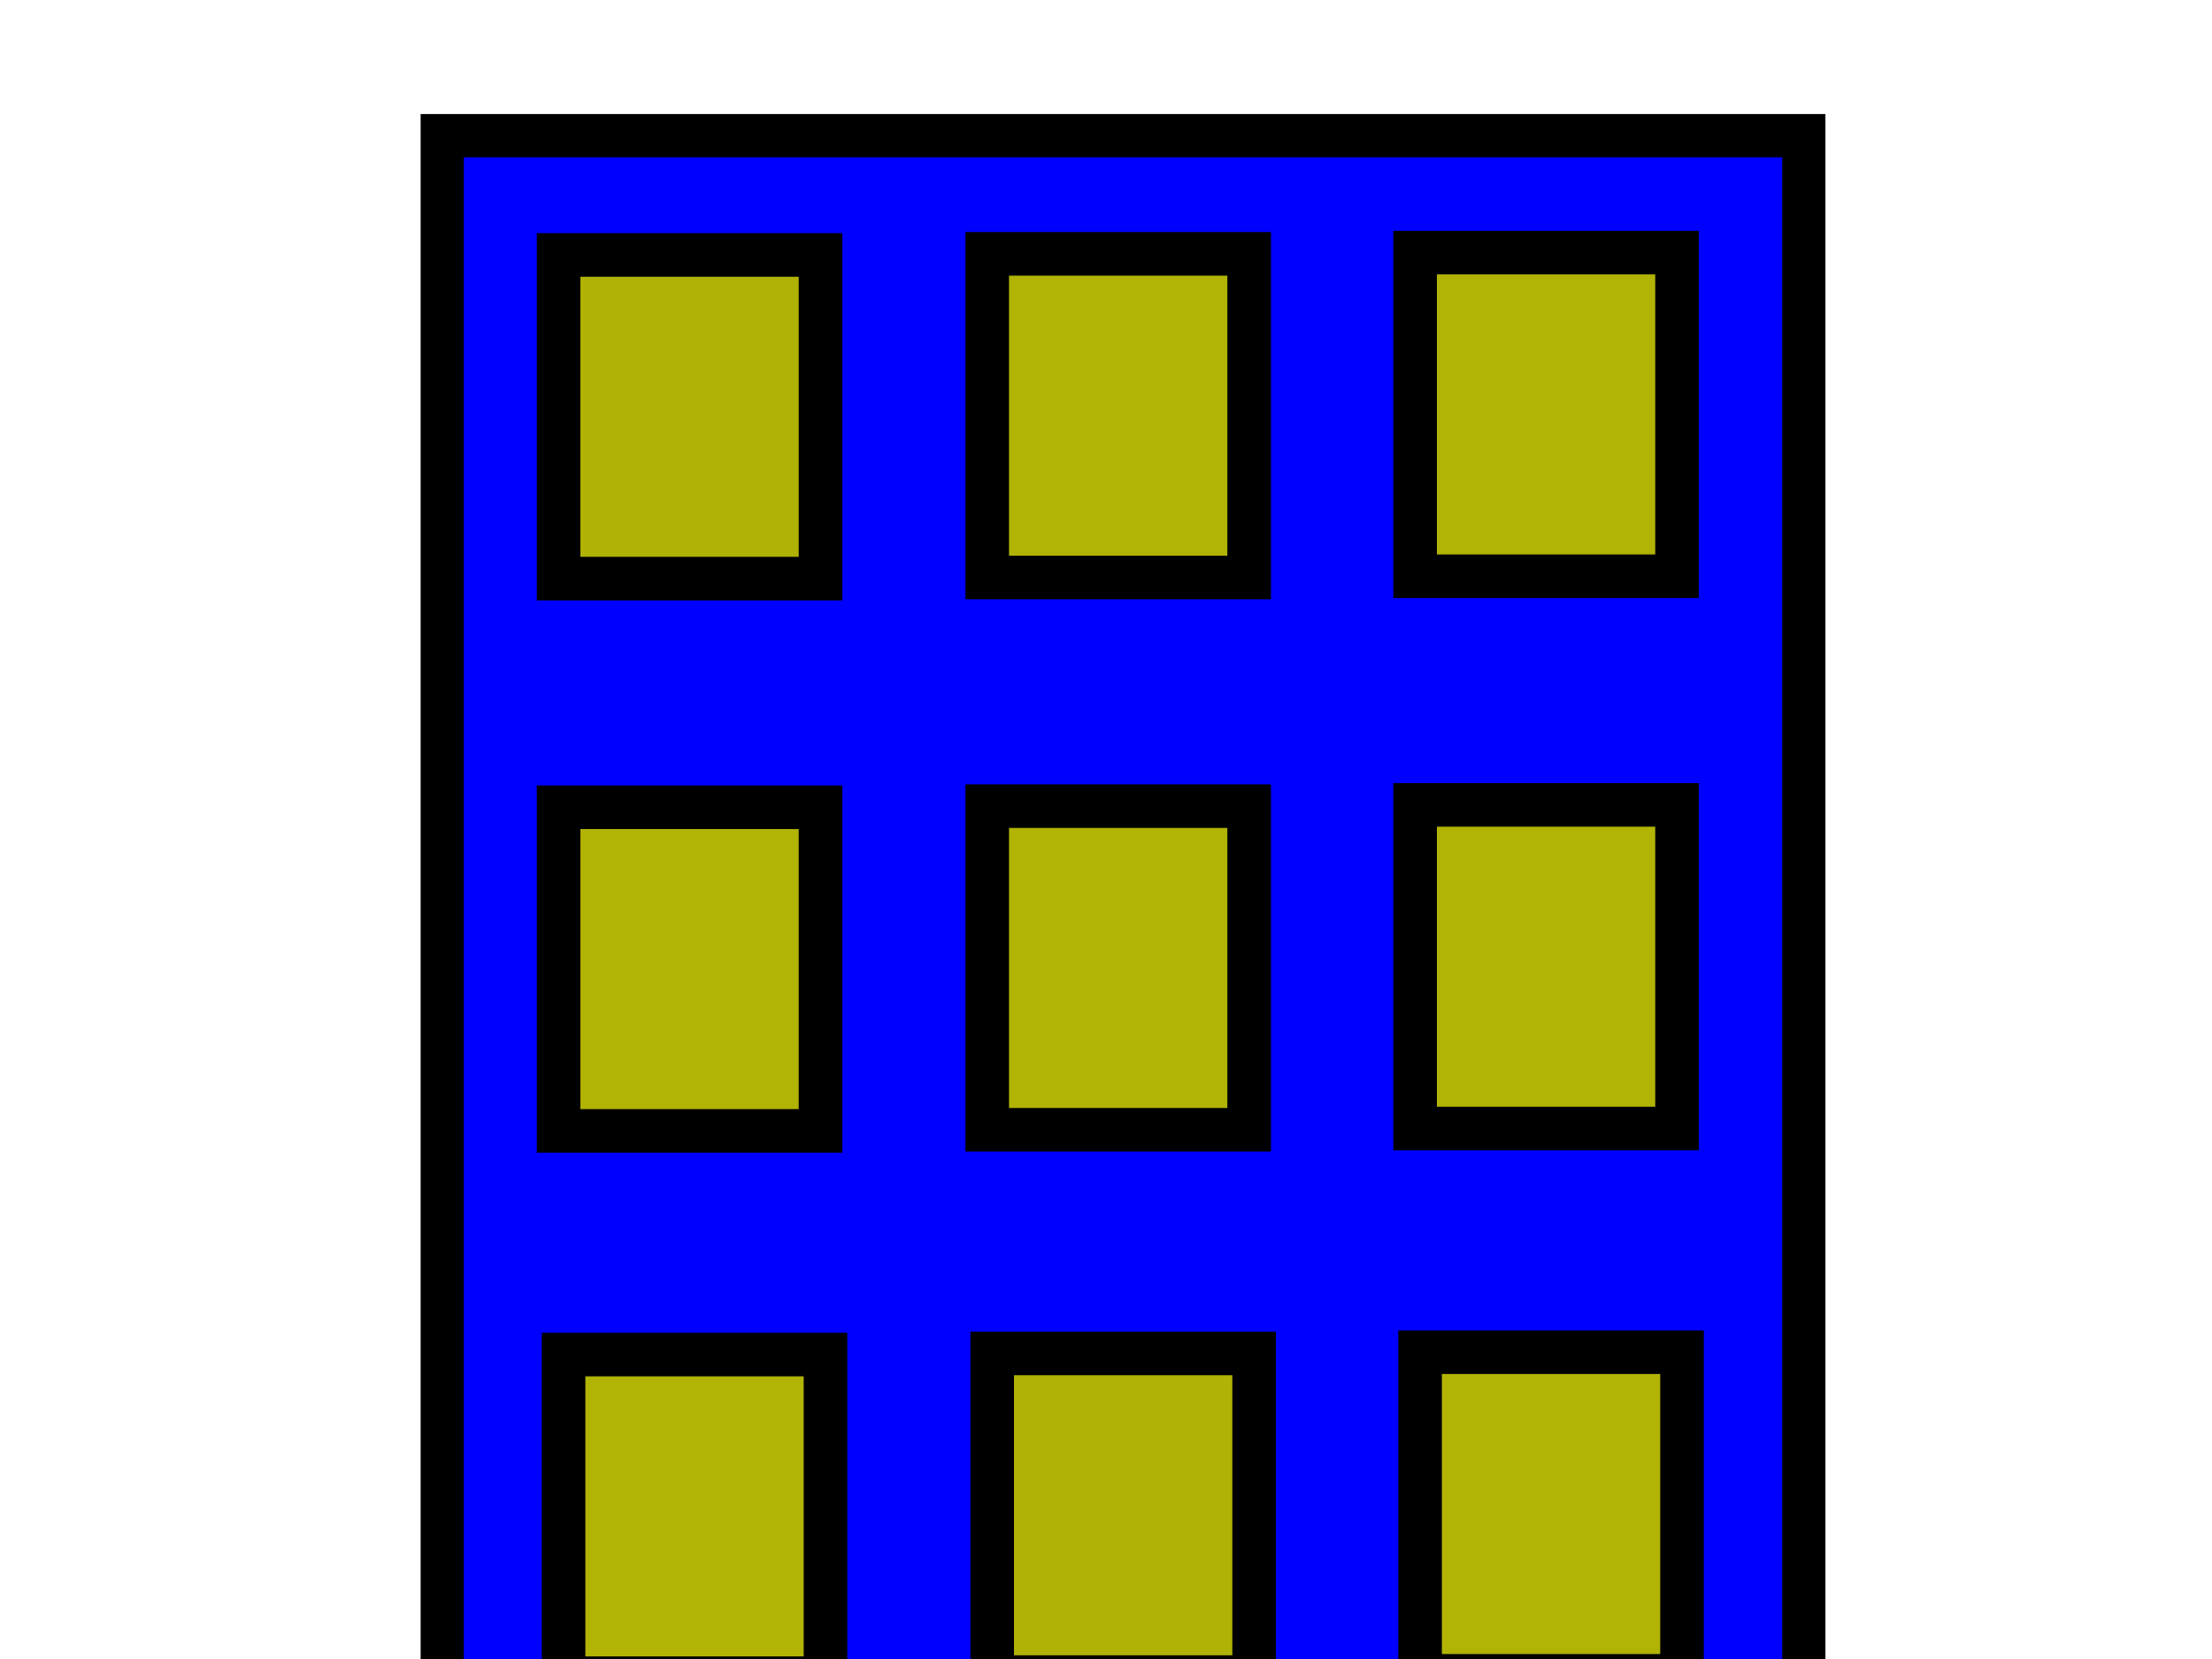
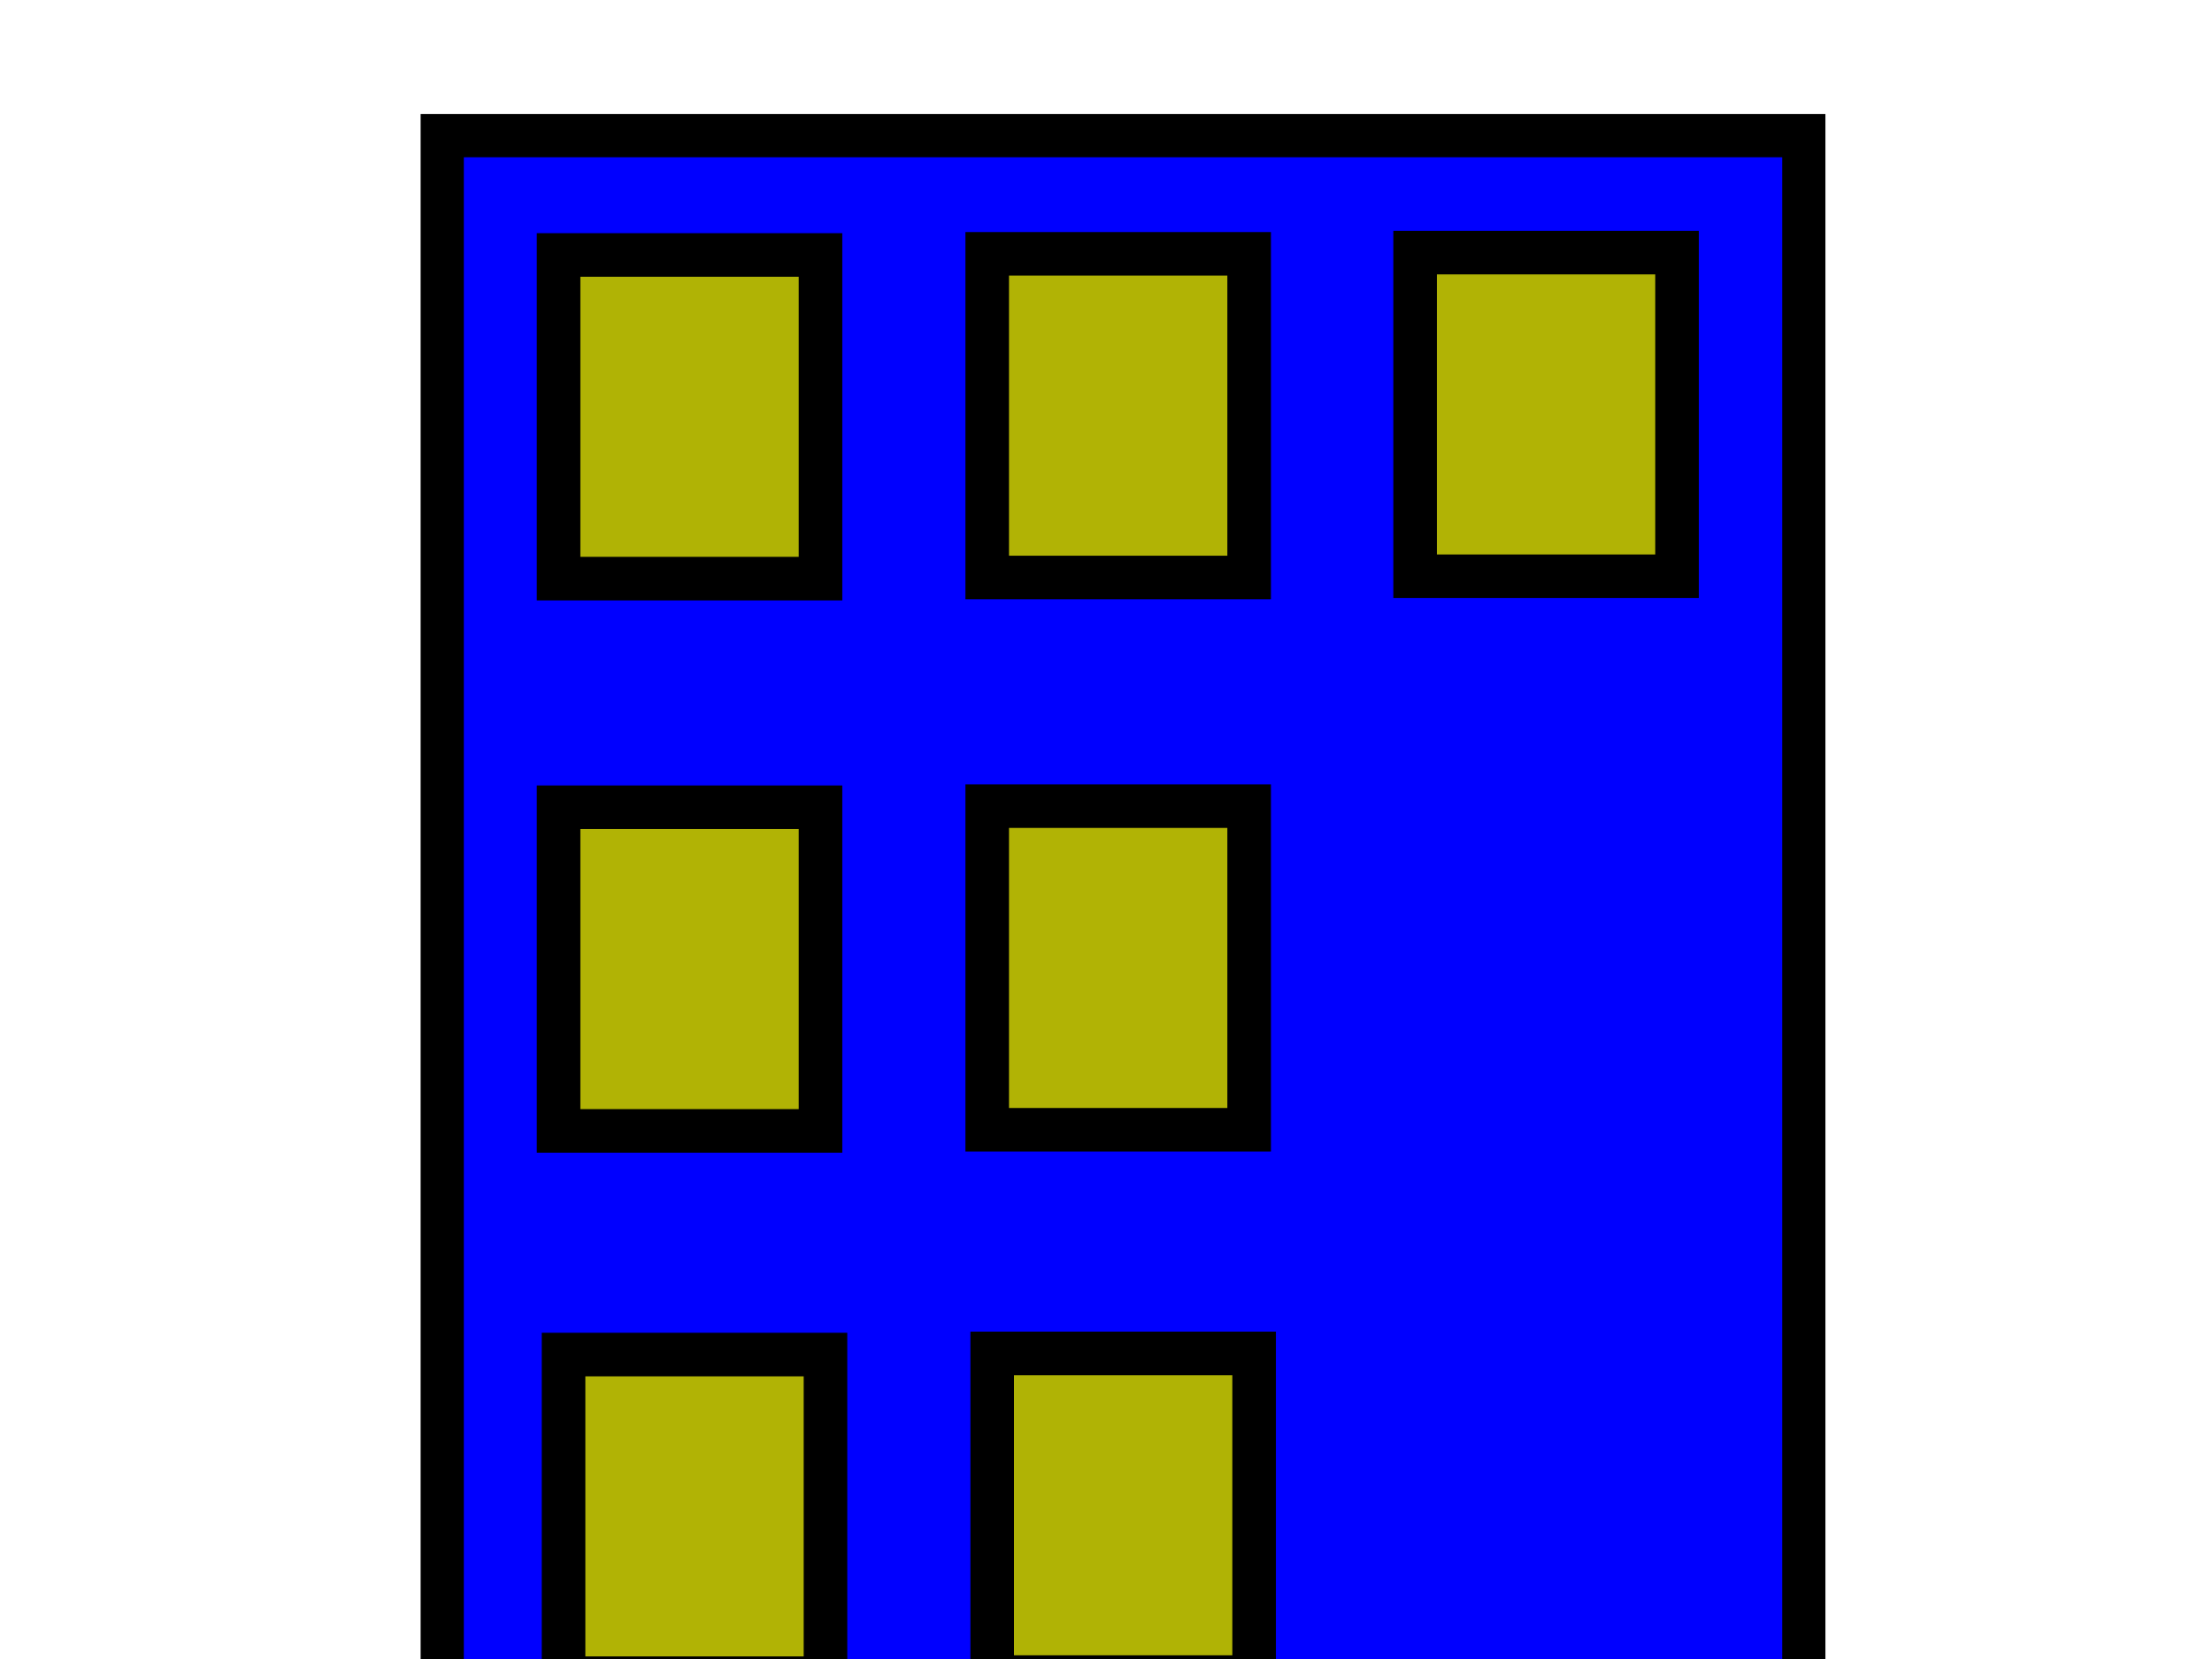
<svg xmlns="http://www.w3.org/2000/svg" width="640" height="480">
  <title>big house office</title>
  <g>
    <rect height="765.386" id="rect606" width="393.947" x="127.951" y="39.25" stroke-width="12.5" stroke="#000000" fill-rule="evenodd" fill="#0000ff" />
    <rect height="93.644" id="rect607" width="75.783" x="161.614" y="73.769" stroke-width="12.608" stroke="#000000" fill-rule="evenodd" fill="#b0b305" />
    <rect height="93.644" id="rect619" width="75.783" x="285.633" y="73.445" stroke-width="12.608" stroke="#000000" fill-rule="evenodd" fill="#b1b305" />
    <rect height="93.644" id="rect620" width="75.783" x="409.435" y="73.085" stroke-width="12.608" stroke="#000000" fill-rule="evenodd" fill="#b1b305" />
    <rect height="93.644" id="rect621" width="75.783" x="161.614" y="233.561" stroke-width="12.608" stroke="#000000" fill-rule="evenodd" fill="#b1b305" />
    <rect height="93.644" id="rect622" width="75.783" x="285.633" y="233.237" stroke-width="12.608" stroke="#000000" fill-rule="evenodd" fill="#b1b305" />
-     <rect height="93.644" id="rect623" width="75.783" x="409.435" y="232.877" stroke-width="12.608" stroke="#000000" fill-rule="evenodd" fill="#b1b305" />
    <rect height="93.644" id="rect624" width="75.783" x="163.054" y="391.913" stroke-width="12.608" stroke="#000000" fill-rule="evenodd" fill="#b1b305" />
    <rect height="93.644" id="rect625" width="75.783" x="287.072" y="391.589" stroke-width="12.608" stroke="#000000" fill-rule="evenodd" fill="#b0b305" />
-     <rect height="93.644" id="rect626" width="75.783" x="410.875" y="391.229" stroke-width="12.608" stroke="#000000" fill-rule="evenodd" fill="#b1b305" />
    <rect height="93.644" id="rect627" width="75.783" x="163.054" y="551.705" stroke-width="12.608" stroke="#000000" fill-rule="evenodd" fill="#b1b305" />
    <rect height="93.644" id="rect628" width="75.783" x="287.072" y="551.381" stroke-width="12.608" stroke="#000000" fill-rule="evenodd" fill="#b1b305" />
    <rect height="93.644" id="rect629" width="75.783" x="410.875" y="551.021" stroke-width="12.608" stroke="#000000" fill-rule="evenodd" fill="#b0b305" />
    <rect height="128.253" id="rect630" width="111.41" x="267.9" y="675.892" stroke-width="12.5" stroke="#000000" fill-rule="evenodd" fill="#4c4c4c" />
    <title>Layer 1</title>
  </g>
</svg>